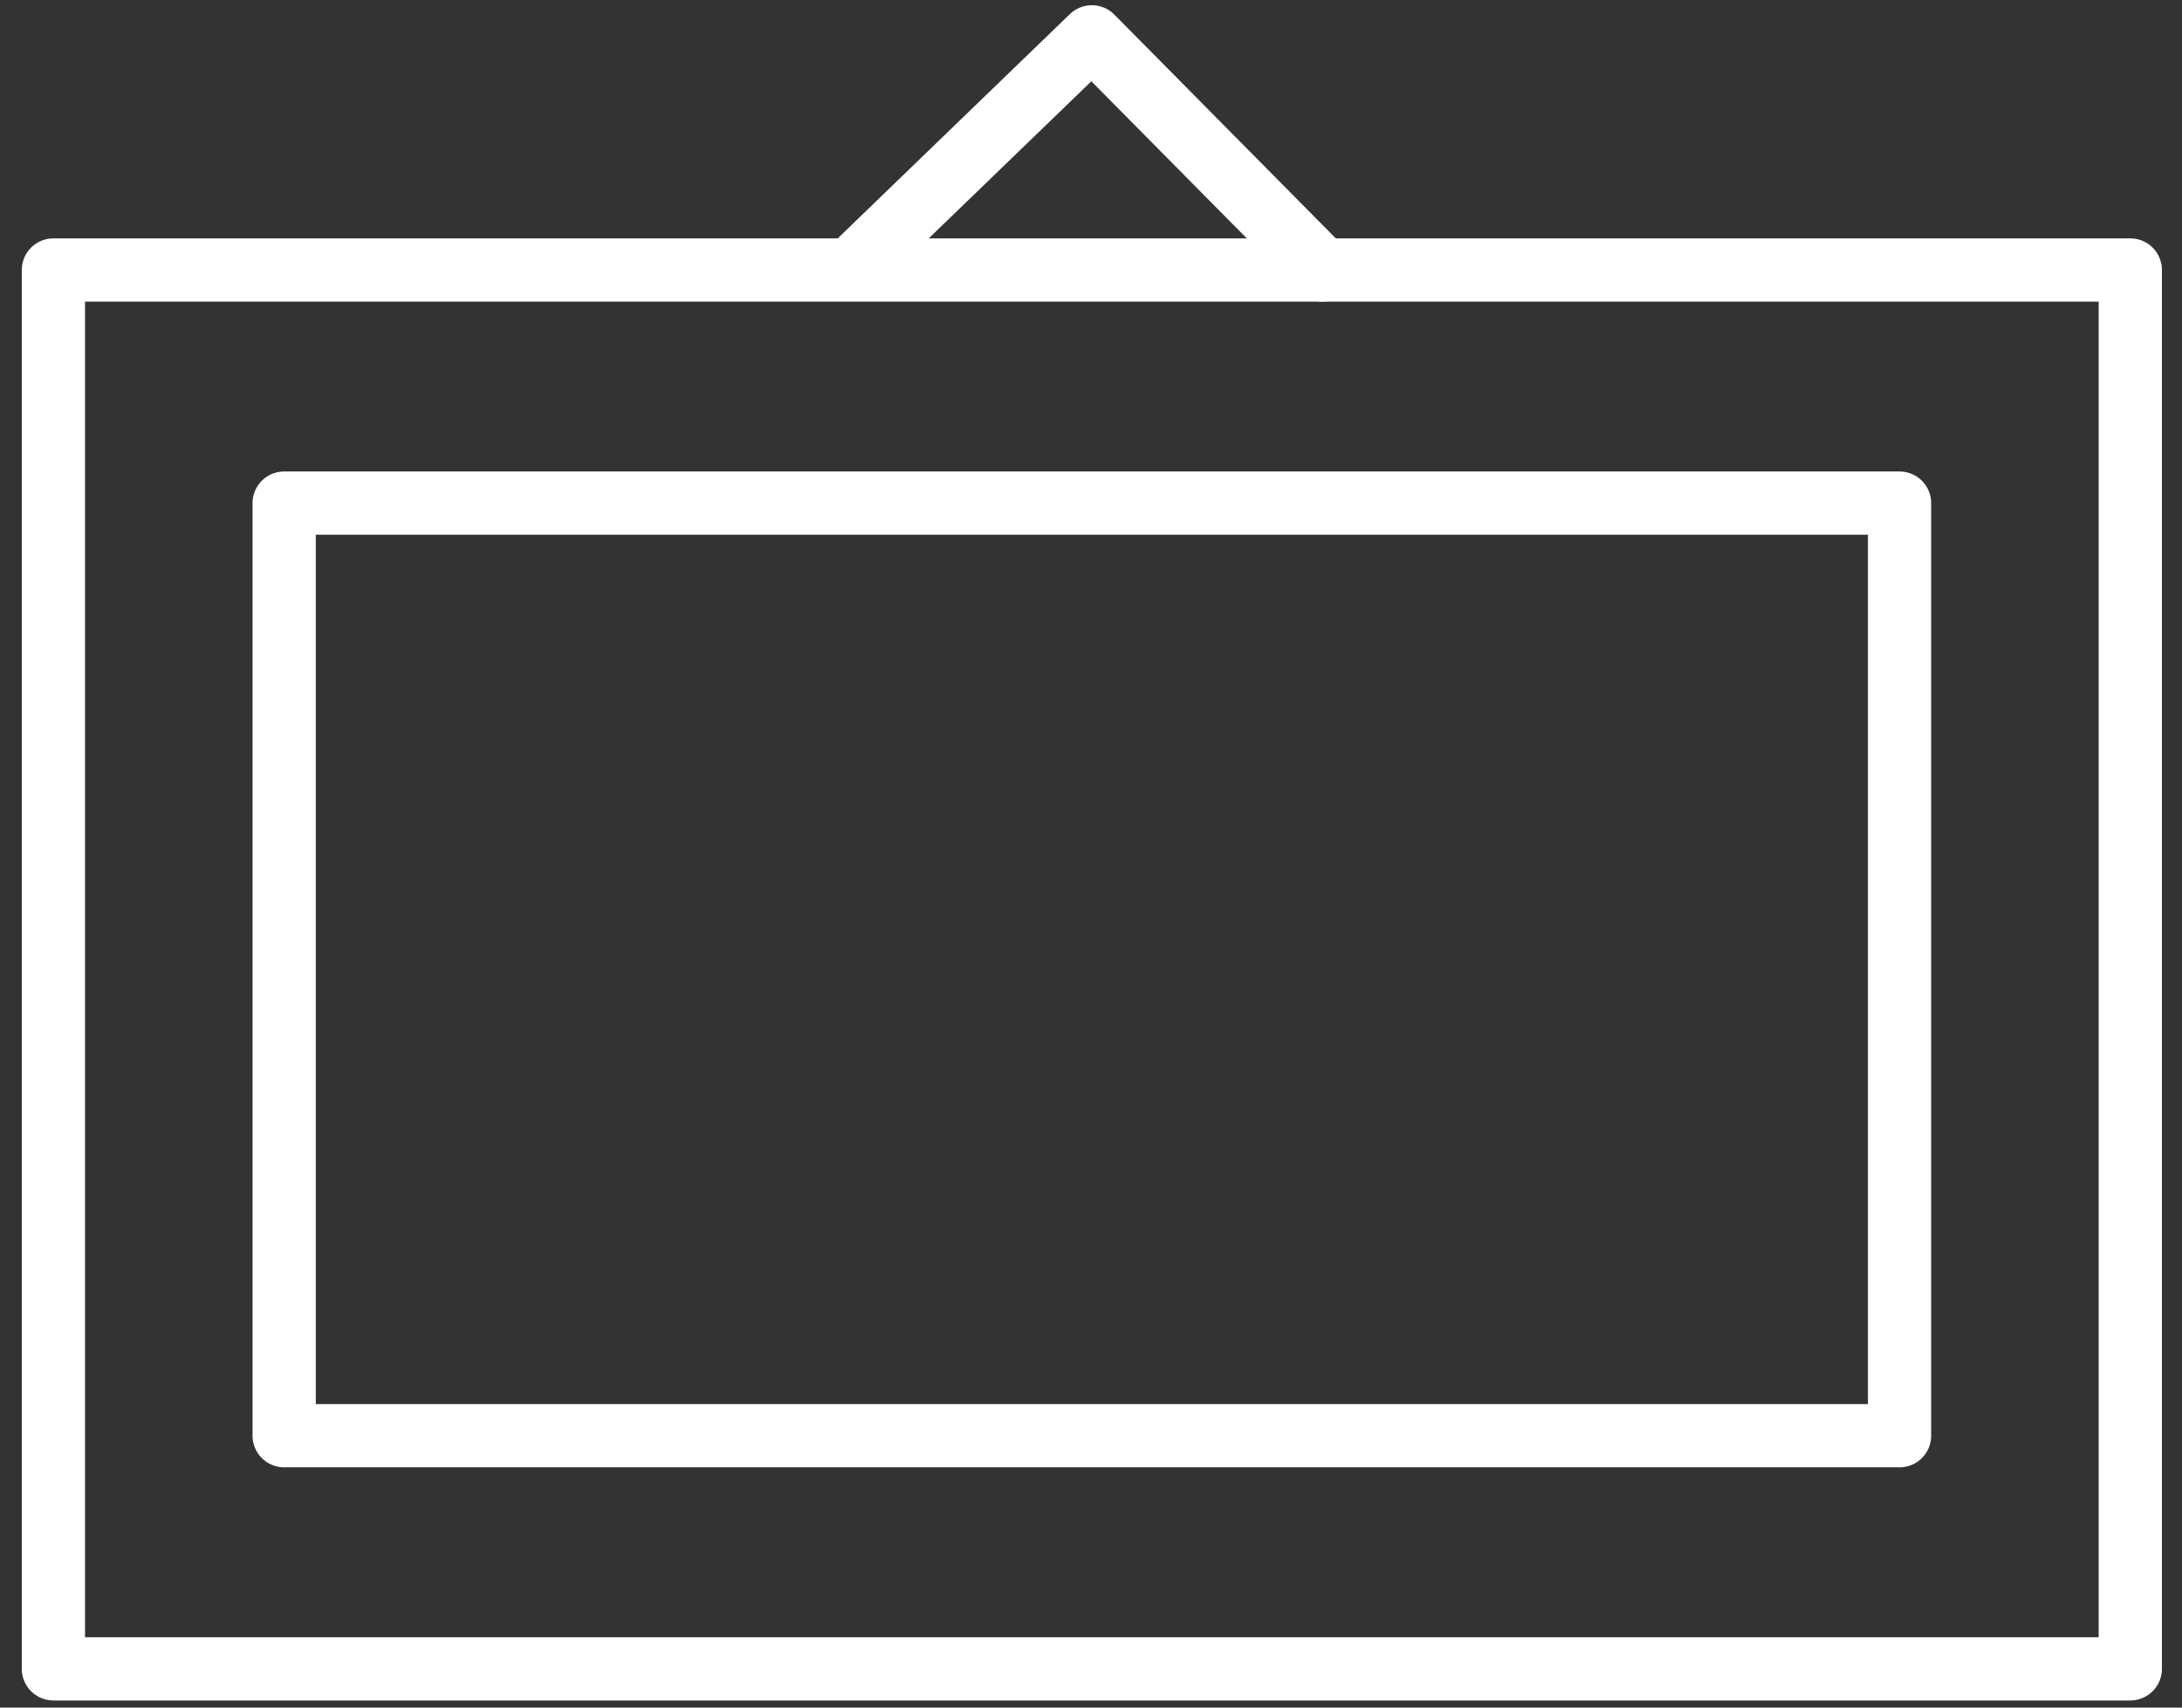
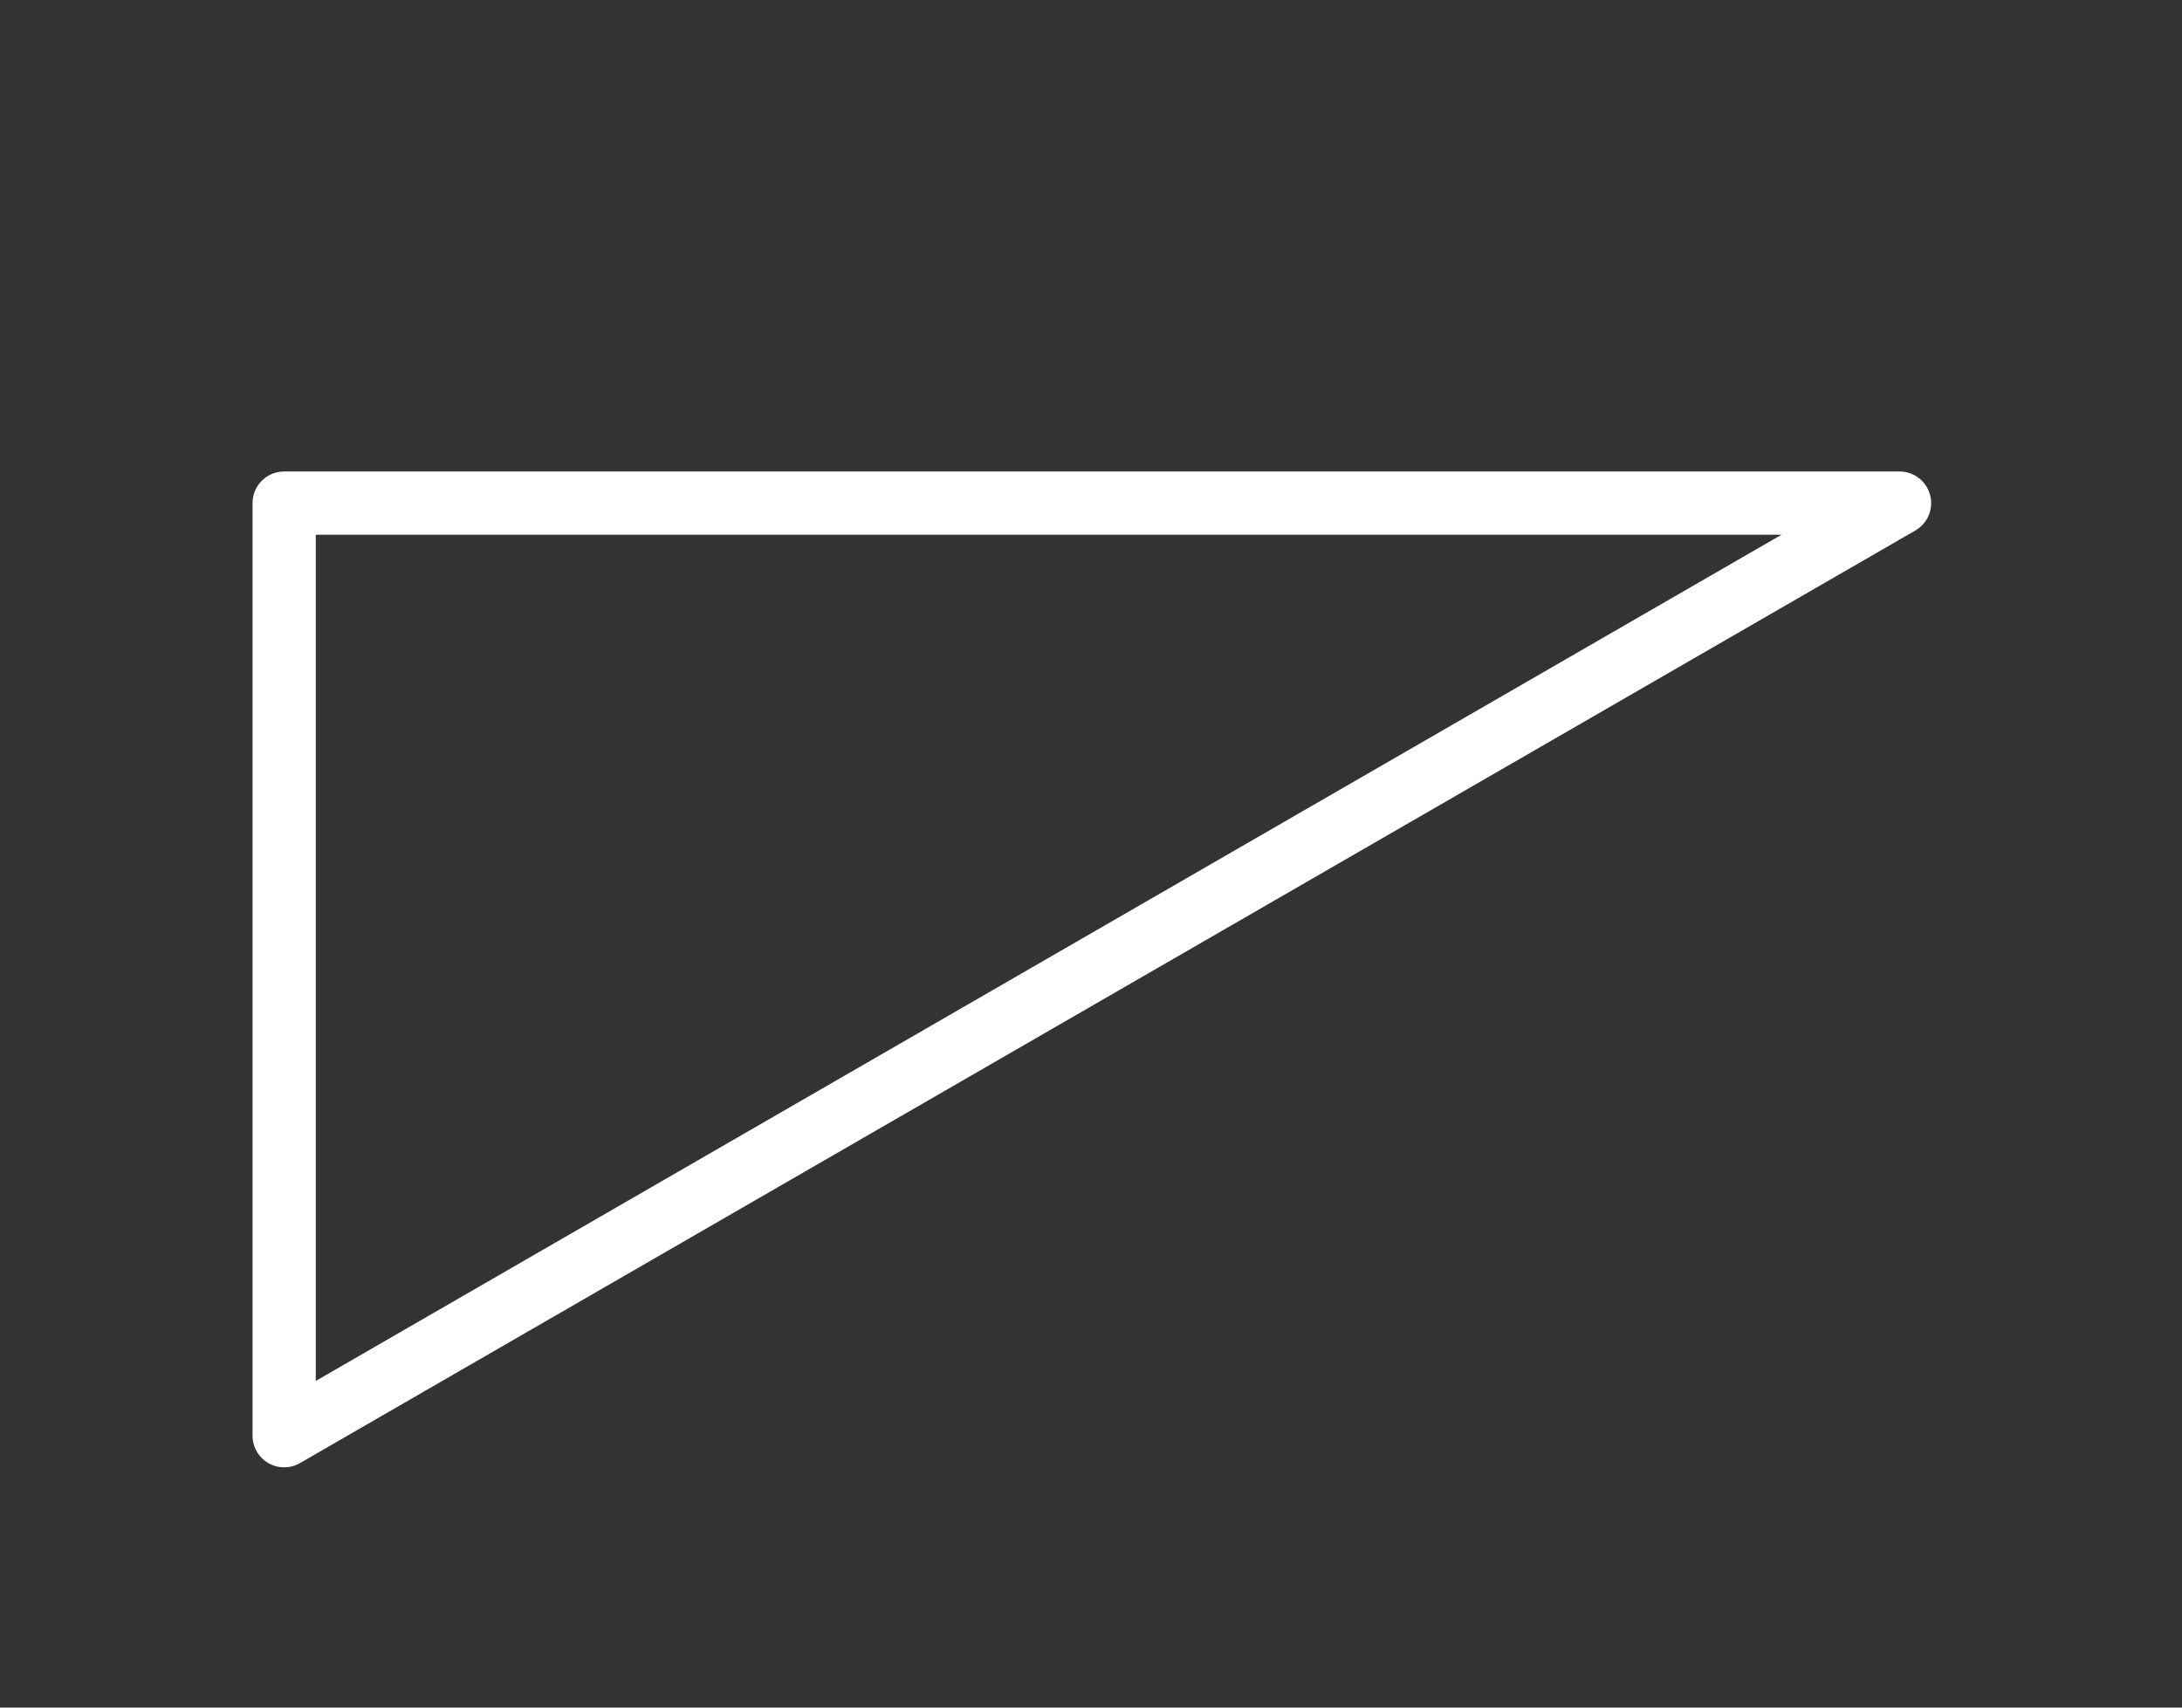
<svg xmlns="http://www.w3.org/2000/svg" width="69px" height="54px" viewBox="0 0 69 54" version="1.1">
  <rect x="0" y="0" width="69" height="54" fill="#333333" stroke="none" />
  <title>Einrahmungen / Passepartout</title>
  <g id="Grids-1200" stroke="none" stroke-width="1" fill="none" fill-rule="evenodd" stroke-linecap="round" stroke-linejoin="round">
    <g id="L-bg-Home" transform="translate(-686, -732)" stroke="#FFFFFF" stroke-width="2">
      <g id="Menu-+-Icons" transform="translate(120, 670)">
        <g id="Rahmen" transform="translate(567.472, 63)">
-           <path d="M0.217,51.775 L65.893,51.775 L65.893,7.538 L0.217,7.538 L0.217,51.775 Z" id="Stroke-1" />
-           <path d="M7.514,44.402 L58.596,44.402 L58.596,14.91 L7.514,14.91 L7.514,44.402 Z" id="Stroke-2" />
-           <path d="M25.758,7.214 L33.055,0.165 L40.352,7.538" id="Stroke-3" />
+           <path d="M7.514,44.402 L58.596,14.91 L7.514,14.91 L7.514,44.402 Z" id="Stroke-2" />
        </g>
      </g>
    </g>
  </g>
</svg>